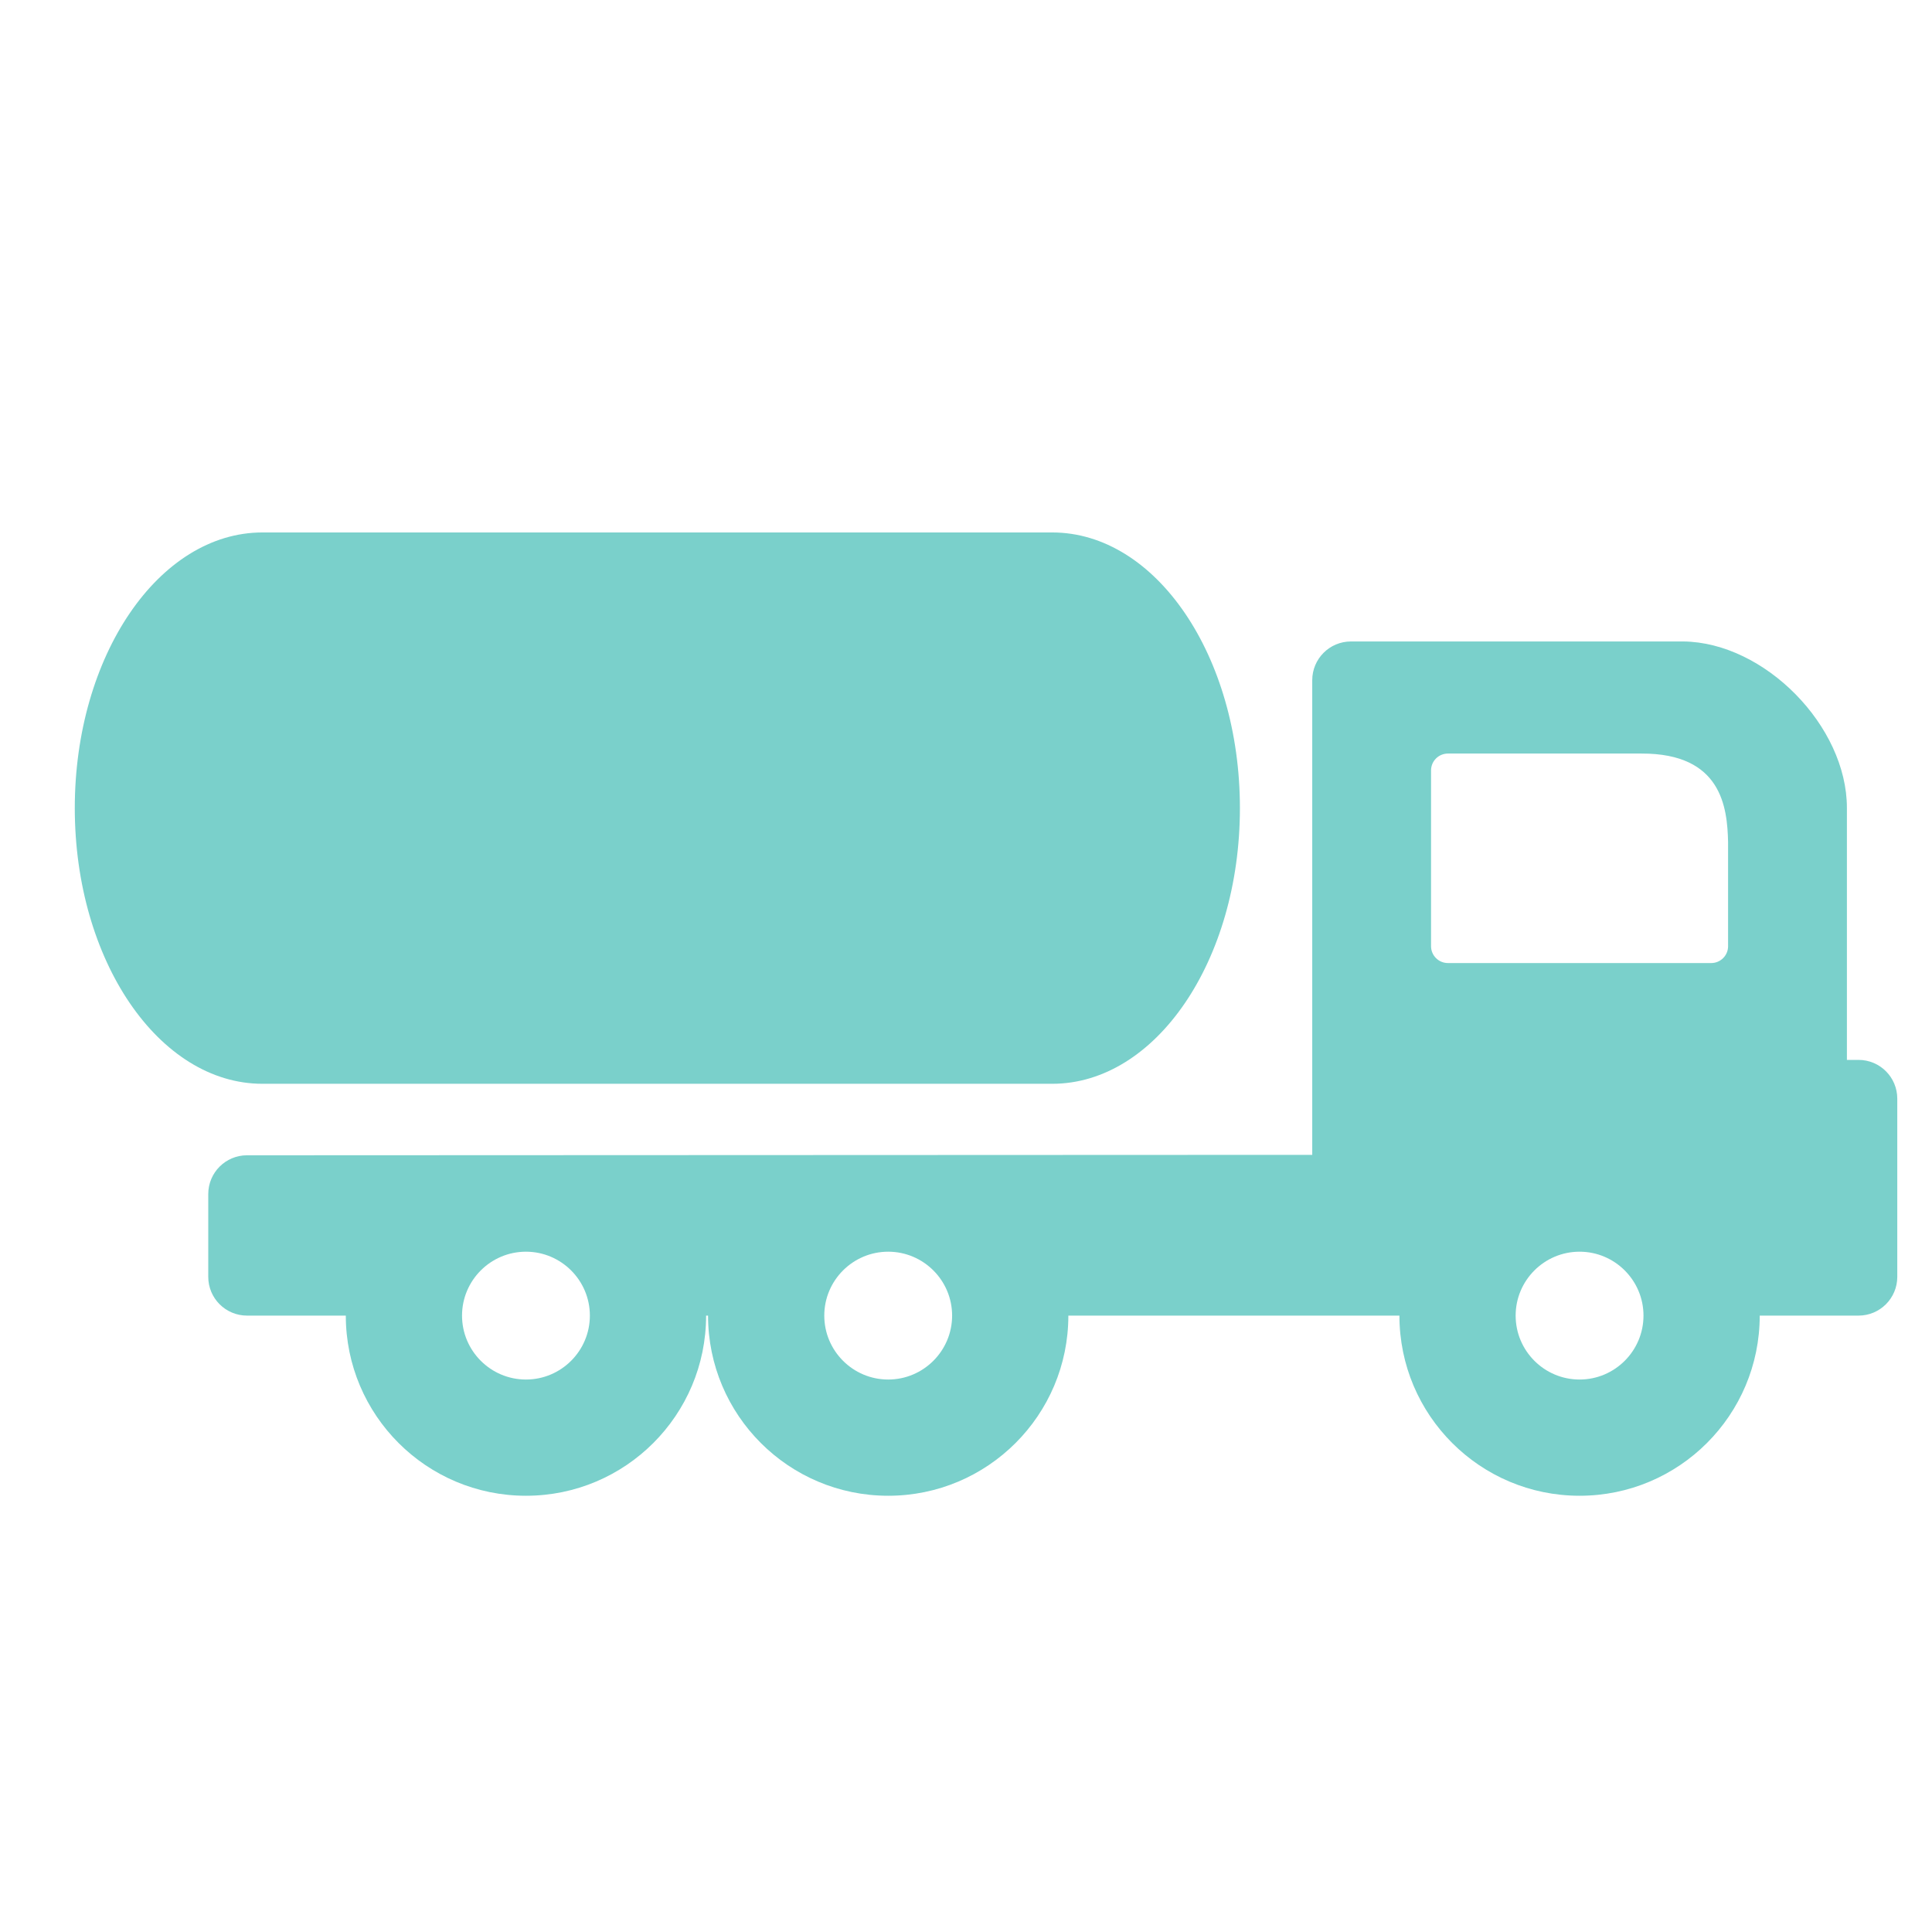
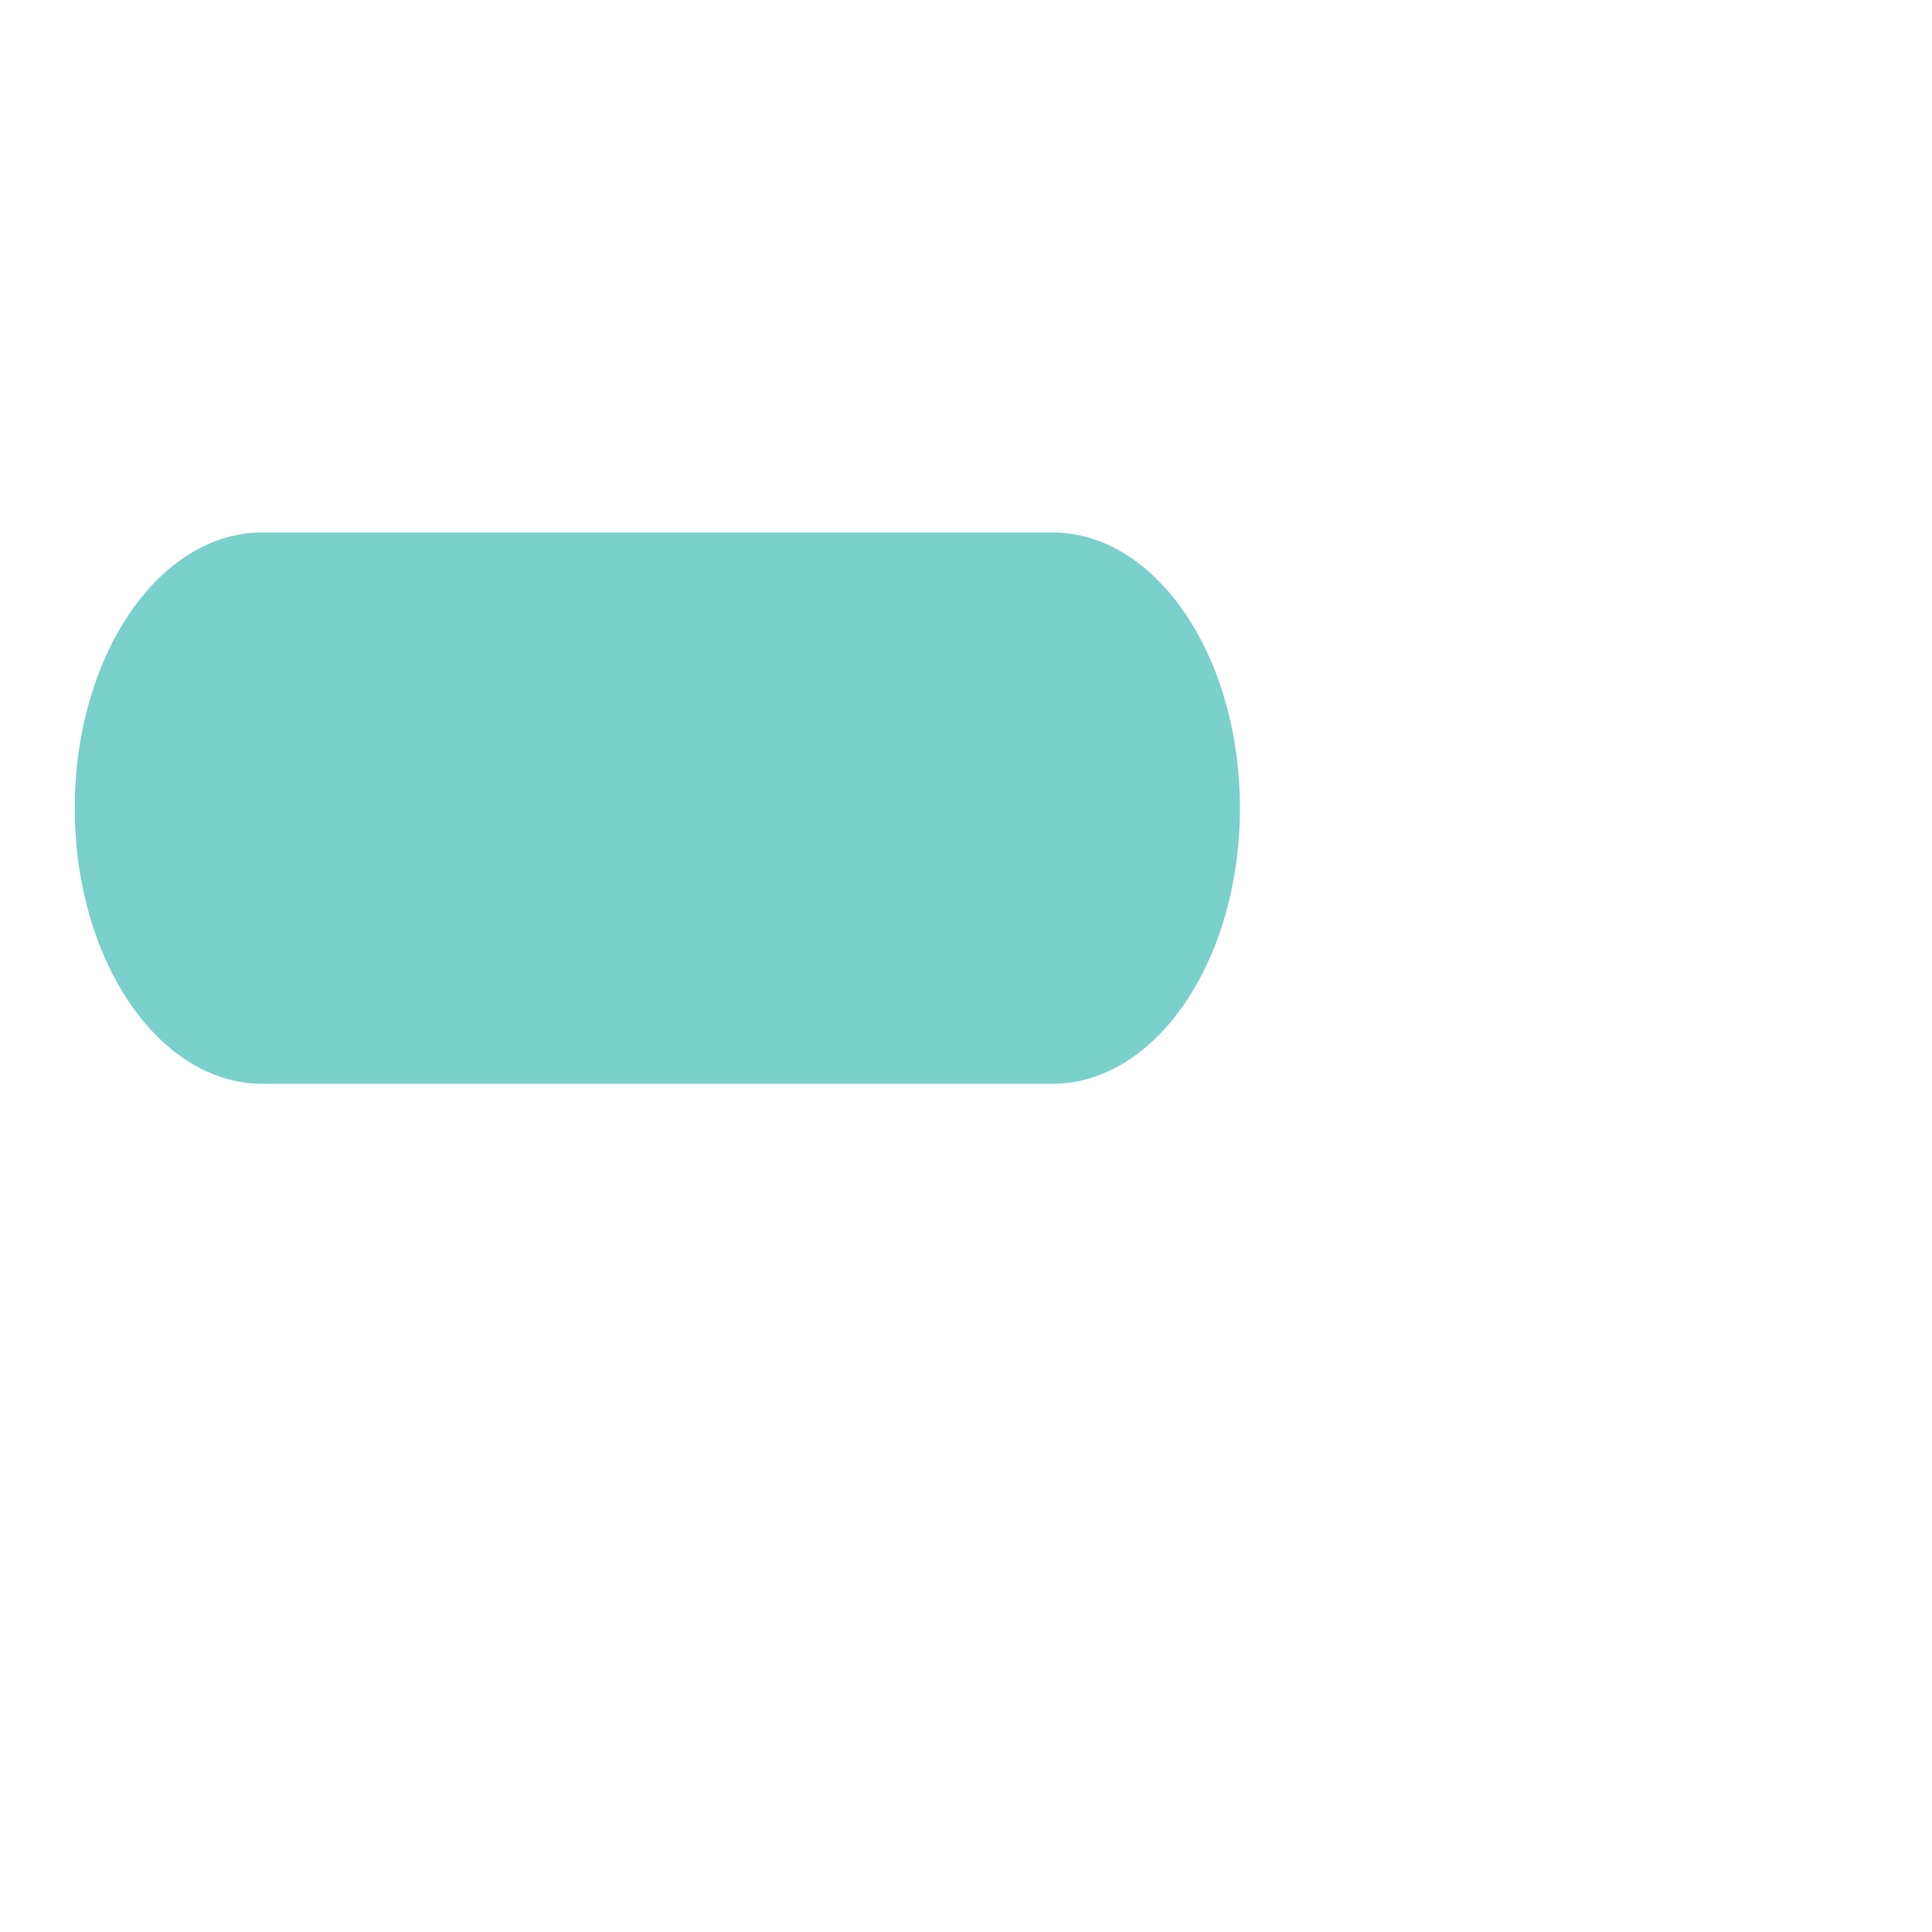
<svg xmlns="http://www.w3.org/2000/svg" xmlns:ns1="http://sodipodi.sourceforge.net/DTD/sodipodi-0.dtd" xmlns:ns2="http://www.inkscape.org/namespaces/inkscape" id="Capa_1" x="0px" y="0px" width="470.389px" height="470.388px" viewBox="0 0 470.389 470.388" style="enable-background:new 0 0 470.389 470.388;" xml:space="preserve" ns1:docname="downstream_2.svg" ns2:version="0.92.1 r15371" ns2:export-filename="D:\Projects\Oil&amp;Gas\website\downstream_2.png" ns2:export-xdpi="300" ns2:export-ydpi="300">
  <defs id="defs47" />
  <g id="g12">
    <g id="g10">
      <path d="m 256.192,263.873 c 25.234,0 45.692,-30.049 45.692,-67.117 0,-37.068 -20.459,-67.118 -45.692,-67.118 -64.098,0 -128.195,0 -192.293,0 -25.234,0 -45.691,30.049 -45.691,67.118 0,37.068 20.458,67.117 45.691,67.117 z" id="path6" ns2:connector-curvature="0" ns1:nodetypes="ssccsss" style="fill:#7ad0cb;fill-opacity:1;stroke-width:0.943" />
-       <path d="m 452.5,258.056 h -2.83 v -61.315 c 0.029,-19.984 -20.065,-40.346 -39.826,-40.563 h -80.918 c -5.21,0 -9.433,4.225 -9.433,9.433 v 115.571 h -19.81 l -236.716,0.098 h -2.83 c -5.21,0 -9.433,4.225 -9.433,9.433 v 20.169 c 0,5.209 4.223,9.433 9.433,9.433 h 12.263 11.793 c 0,24.227 19.638,43.862 43.862,43.862 24.224,0 43.861,-19.635 43.861,-43.862 h 0.474 c 0,24.227 19.638,43.862 43.862,43.862 24.223,0 43.861,-19.635 43.861,-43.862 h 76.987 3.619 c 0,24.227 19.636,43.862 43.862,43.862 24.224,0 43.862,-19.635 43.862,-43.862 h 11.793 12.263 c 5.208,0 9.433,-4.224 9.433,-9.433 v -43.392 c 0,-5.21 -4.225,-9.434 -9.433,-9.434 z m -324.445,77.822 c -8.581,0 -15.563,-6.981 -15.563,-15.563 0,-8.58 6.981,-15.561 15.563,-15.561 8.581,0 15.562,6.981 15.562,15.561 0,8.582 -6.981,15.563 -15.562,15.563 z m 88.197,0 c -8.581,0 -15.563,-6.981 -15.563,-15.563 0,-8.58 6.981,-15.561 15.563,-15.561 8.581,0 15.562,6.981 15.562,15.561 9.4e-4,8.582 -6.981,15.563 -15.562,15.563 z m 168.329,0 c -8.582,0 -15.563,-6.981 -15.563,-15.563 0,-8.58 6.981,-15.561 15.563,-15.561 8.58,0 15.563,6.981 15.563,15.561 0,8.582 -6.983,15.563 -15.563,15.563 z m 36.161,-105.51 c 0,2.268 -1.84,4.108 -4.11,4.108 H 352.528 c -2.268,0 -4.108,-1.84 -4.108,-4.108 v -42.79 c 0,-2.27 1.84,-4.108 4.108,-4.108 h 47.138 c 19.554,0 -0.774,-0.792 0,0 19.537,-0.063 20.876,13.149 21.073,21.487 0,0 0,-1.073 0,0 v 25.411 z" id="path8" ns2:connector-curvature="0" ns1:nodetypes="scccsscccssssccsccscccsccsssssssssssscsssssscssssssccscc" style="fill:#7ad0cb;fill-opacity:1;stroke-width:0.943" />
    </g>
  </g>
  <g id="g14" />
  <g id="g16" />
  <g id="g18" />
  <g id="g20" />
  <g id="g22" />
  <g id="g24" />
  <g id="g26" />
  <g id="g28" />
  <g id="g30" />
  <g id="g32" />
  <g id="g34" />
  <g id="g36" />
  <g id="g38" />
  <g id="g40" />
  <g id="g42" />
</svg>